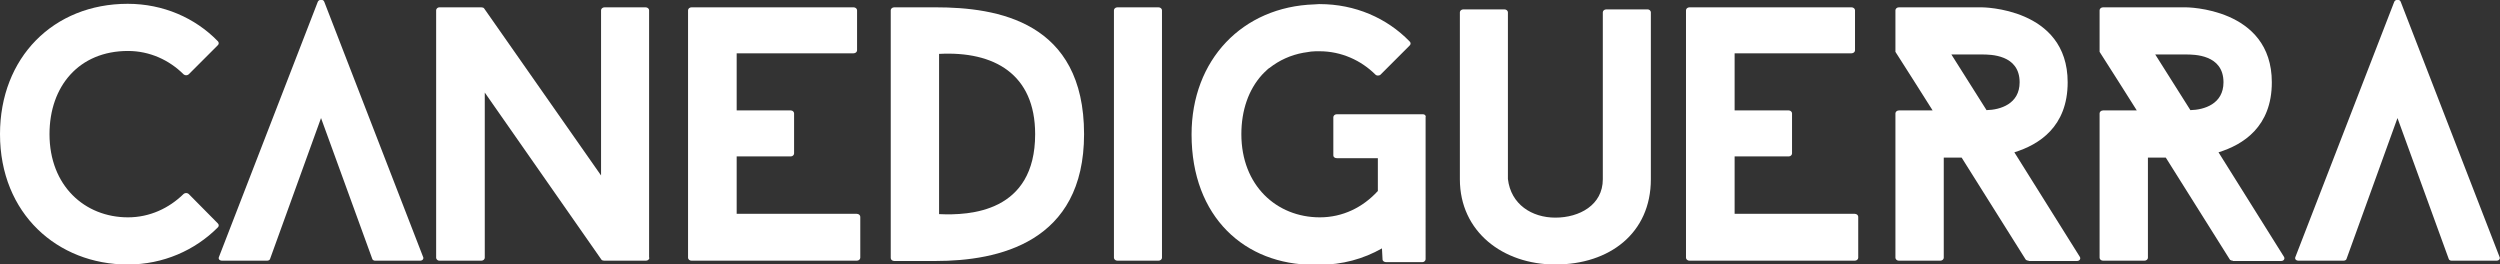
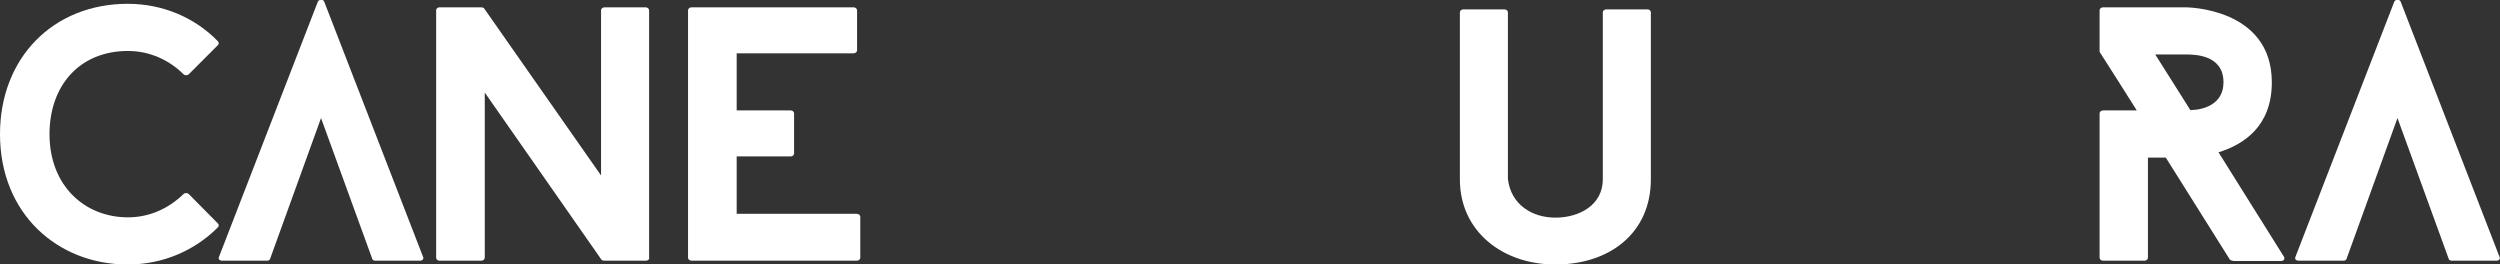
<svg xmlns="http://www.w3.org/2000/svg" version="1.1" id="Livello_1" x="0px" y="0px" viewBox="0 0 85.35 9.03" style="enable-background:new 0 0 85.35 9.03;" xml:space="preserve">
  <rect x="0" y="0" width="85.35" height="9.03" fill="#333333" stroke="none" />
  <style type="text/css">
	.st0{fill:#FFFFFF;}
</style>
  <g>
    <g>
      <g>
        <path class="st0" d="M6.27,6.62c0.05-0.04,0.12-0.04,0.17,0l0.99,1c0.05,0.04,0.05,0.11,0,0.15C6.66,8.54,5.58,9.03,4.36,9.03     C1.97,9.03,0,7.3,0,4.58c0-2.61,1.82-4.45,4.36-4.45c1.21,0,2.3,0.48,3.07,1.27c0.05,0.04,0.05,0.11,0,0.15L6.44,2.54     c-0.05,0.04-0.12,0.04-0.17,0c-0.49-0.49-1.16-0.8-1.9-0.8c-1.67,0-2.68,1.2-2.68,2.84c0,1.76,1.2,2.84,2.68,2.84     C5.11,7.42,5.77,7.11,6.27,6.62z" />
      </g>
      <g>
        <path class="st0" d="M10.96,4.03L9.22,8.84C9.21,8.88,9.16,8.9,9.11,8.9H7.59c-0.1,0-0.15-0.06-0.11-0.14l3.37-8.7     c0.04-0.09,0.19-0.09,0.22,0l3.37,8.7c0.04,0.07-0.01,0.14-0.1,0.14h-1.53c-0.04,0-0.09-0.02-0.1-0.06L10.96,4.03z" />
      </g>
      <g>
        <path class="st0" d="M81.85,4.03l-1.74,4.81C80.1,8.88,80.05,8.9,80,8.9h-1.52c-0.1,0-0.15-0.06-0.11-0.14l3.37-8.7     c0.04-0.09,0.19-0.09,0.22,0l3.37,8.7c0.04,0.07-0.01,0.14-0.1,0.14h-1.53c-0.04,0-0.09-0.02-0.1-0.06L81.85,4.03z" />
      </g>
      <g>
        <path class="st0" d="M22.17,8.8c0,0.05-0.05,0.1-0.12,0.1h-1.42c-0.02,0-0.09-0.01-0.1-0.04l-3.98-5.7V8.8     c0,0.05-0.05,0.1-0.12,0.1H15c-0.06,0-0.11-0.05-0.11-0.1V0.35c0-0.05,0.05-0.1,0.11-0.1h1.43c0.02,0,0.09,0.01,0.1,0.04     l3.99,5.7V0.35c0-0.05,0.05-0.1,0.12-0.1h1.4c0.07,0,0.12,0.05,0.12,0.1V8.8z" />
      </g>
      <g>
        <path class="st0" d="M25.15,1.82v1.95h1.85c0.06,0,0.11,0.05,0.11,0.1v1.37c0,0.05-0.05,0.1-0.11,0.1h-1.85V7.3h4.1     c0.07,0,0.12,0.05,0.12,0.1V8.8c0,0.05-0.05,0.1-0.12,0.1h-5.64c-0.07,0-0.12-0.05-0.12-0.1V0.35c0-0.05,0.05-0.1,0.12-0.1h5.53     c0.07,0,0.12,0.05,0.12,0.1v1.37c0,0.05-0.05,0.1-0.12,0.1H25.15z" />
      </g>
      <g>
-         <path class="st0" d="M59.22,1.82v1.95h1.85c0.06,0,0.11,0.05,0.11,0.1v1.37c0,0.05-0.05,0.1-0.11,0.1h-1.85V7.3h4.1     c0.07,0,0.12,0.05,0.12,0.1V8.8c0,0.05-0.05,0.1-0.12,0.1h-5.64c-0.07,0-0.12-0.05-0.12-0.1V0.35c0-0.05,0.05-0.1,0.12-0.1h5.53     c0.07,0,0.12,0.05,0.12,0.1v1.37c0,0.05-0.05,0.1-0.12,0.1H59.22z" />
-       </g>
+         </g>
      <g>
-         <path class="st0" d="M31.94,0.25c2.11,0,5.07,0.48,5.07,4.33c0,3.7-2.92,4.33-5.07,4.33h-1.41c-0.07,0-0.12-0.05-0.12-0.1V0.35     c0-0.05,0.05-0.1,0.12-0.1H31.94z M32.06,7.31c1.05,0.05,3.28-0.06,3.28-2.73c0-2.05-1.4-2.84-3.28-2.74V7.31z" />
-       </g>
+         </g>
      <g>
-         <path class="st0" d="M38.03,0.35c0-0.05,0.05-0.1,0.12-0.1h1.4c0.07,0,0.12,0.05,0.12,0.1V8.8c0,0.05-0.05,0.1-0.12,0.1h-1.4     c-0.07,0-0.12-0.05-0.12-0.1V0.35z" />
-       </g>
+         </g>
      <g>
-         <path class="st0" d="M48.58,3.9h-2.94c-0.07,0-0.12,0.05-0.12,0.1v1.31c0,0.05,0.05,0.09,0.12,0.09h1.4v1.12     c-0.51,0.56-1.2,0.9-1.98,0.9c-1.48,0-2.68-1.09-2.68-2.84c0-0.82,0.25-1.52,0.7-2.02c0.01-0.01,0.01-0.02,0.02-0.02     c0.03-0.04,0.07-0.07,0.1-0.1c0.04-0.04,0.08-0.08,0.12-0.11c0.01,0,0.01-0.01,0.02-0.01c0.33-0.26,0.72-0.44,1.16-0.52     c0.02,0,0.05-0.01,0.07-0.01c0.06-0.01,0.12-0.02,0.19-0.03c0.09-0.01,0.19-0.01,0.29-0.01c0.74,0,1.42,0.31,1.91,0.8     c0.02,0.02,0.05,0.03,0.08,0.03c0.03,0,0.07-0.01,0.09-0.03l0.99-0.99c0.05-0.04,0.05-0.11,0-0.15     c-0.77-0.79-1.85-1.27-3.07-1.27c0,0,0,0-0.01,0c0,0,0,0-0.01,0c-0.05,0-0.11,0.01-0.16,0.01c-2.45,0.08-4.19,1.89-4.19,4.44     c0,2.83,1.83,4.45,4.17,4.45c0.04,0,0.07,0,0.1,0c0.03,0,0.06,0,0.09,0c0.78,0,1.51-0.2,2.14-0.56l0.02,0.38     c0,0.05,0.06,0.09,0.12,0.09h1.24c0.06,0,0.11-0.05,0.11-0.1V4C48.69,3.95,48.64,3.9,48.58,3.9z" />
-       </g>
+         </g>
      <g>
        <path class="st0" d="M49.84,6.12v-5.7c0-0.05,0.05-0.1,0.12-0.1h1.4c0.07,0,0.12,0.05,0.12,0.1v5.69     c0.1,0.87,0.82,1.32,1.62,1.32c0.82,0,1.62-0.43,1.62-1.31v-5.7c0-0.05,0.05-0.1,0.12-0.1h1.41c0.06,0,0.11,0.05,0.11,0.1v5.7     c0,1.84-1.41,2.91-3.26,2.91C51.31,9.03,49.84,7.91,49.84,6.12z" />
      </g>
      <g>
-         <path class="st0" d="M69.26,8.9c-0.04,0-0.1-0.02-0.11-0.05l-2.18-3.47h-0.61V8.8c0,0.05-0.05,0.1-0.12,0.1h-1.41     c-0.07,0-0.12-0.05-0.12-0.1V3.87c0-0.05,0.05-0.1,0.12-0.1h1.15c-0.42-0.66-0.85-1.35-1.27-2V0.35c0-0.05,0.05-0.1,0.12-0.1     h2.82c0,0,2.94,0,2.94,2.56c0,1.52-0.98,2.13-1.82,2.39l2.23,3.56c0.05,0.07,0,0.15-0.09,0.15H69.26z M67.82,3.76     c0.47-0.01,1.13-0.21,1.13-0.95c0-0.95-1-0.95-1.29-0.95h-1.04L67.82,3.76z" />
-       </g>
+         </g>
      <g>
        <path class="st0" d="M76.23,8.9c-0.04,0-0.1-0.02-0.11-0.05l-2.18-3.47h-0.61V8.8c0,0.05-0.05,0.1-0.12,0.1h-1.41     c-0.07,0-0.12-0.05-0.12-0.1V3.87c0-0.05,0.05-0.1,0.12-0.1h1.15c-0.42-0.66-0.85-1.35-1.27-2V0.35c0-0.05,0.05-0.1,0.12-0.1     h2.82c0,0,2.94,0,2.94,2.56c0,1.52-0.98,2.13-1.82,2.39l2.23,3.56c0.05,0.07,0,0.15-0.09,0.15H76.23z M74.78,3.76     c0.47-0.01,1.13-0.21,1.13-0.95c0-0.95-1-0.95-1.29-0.95h-1.04L74.78,3.76z" />
      </g>
    </g>
  </g>
</svg>